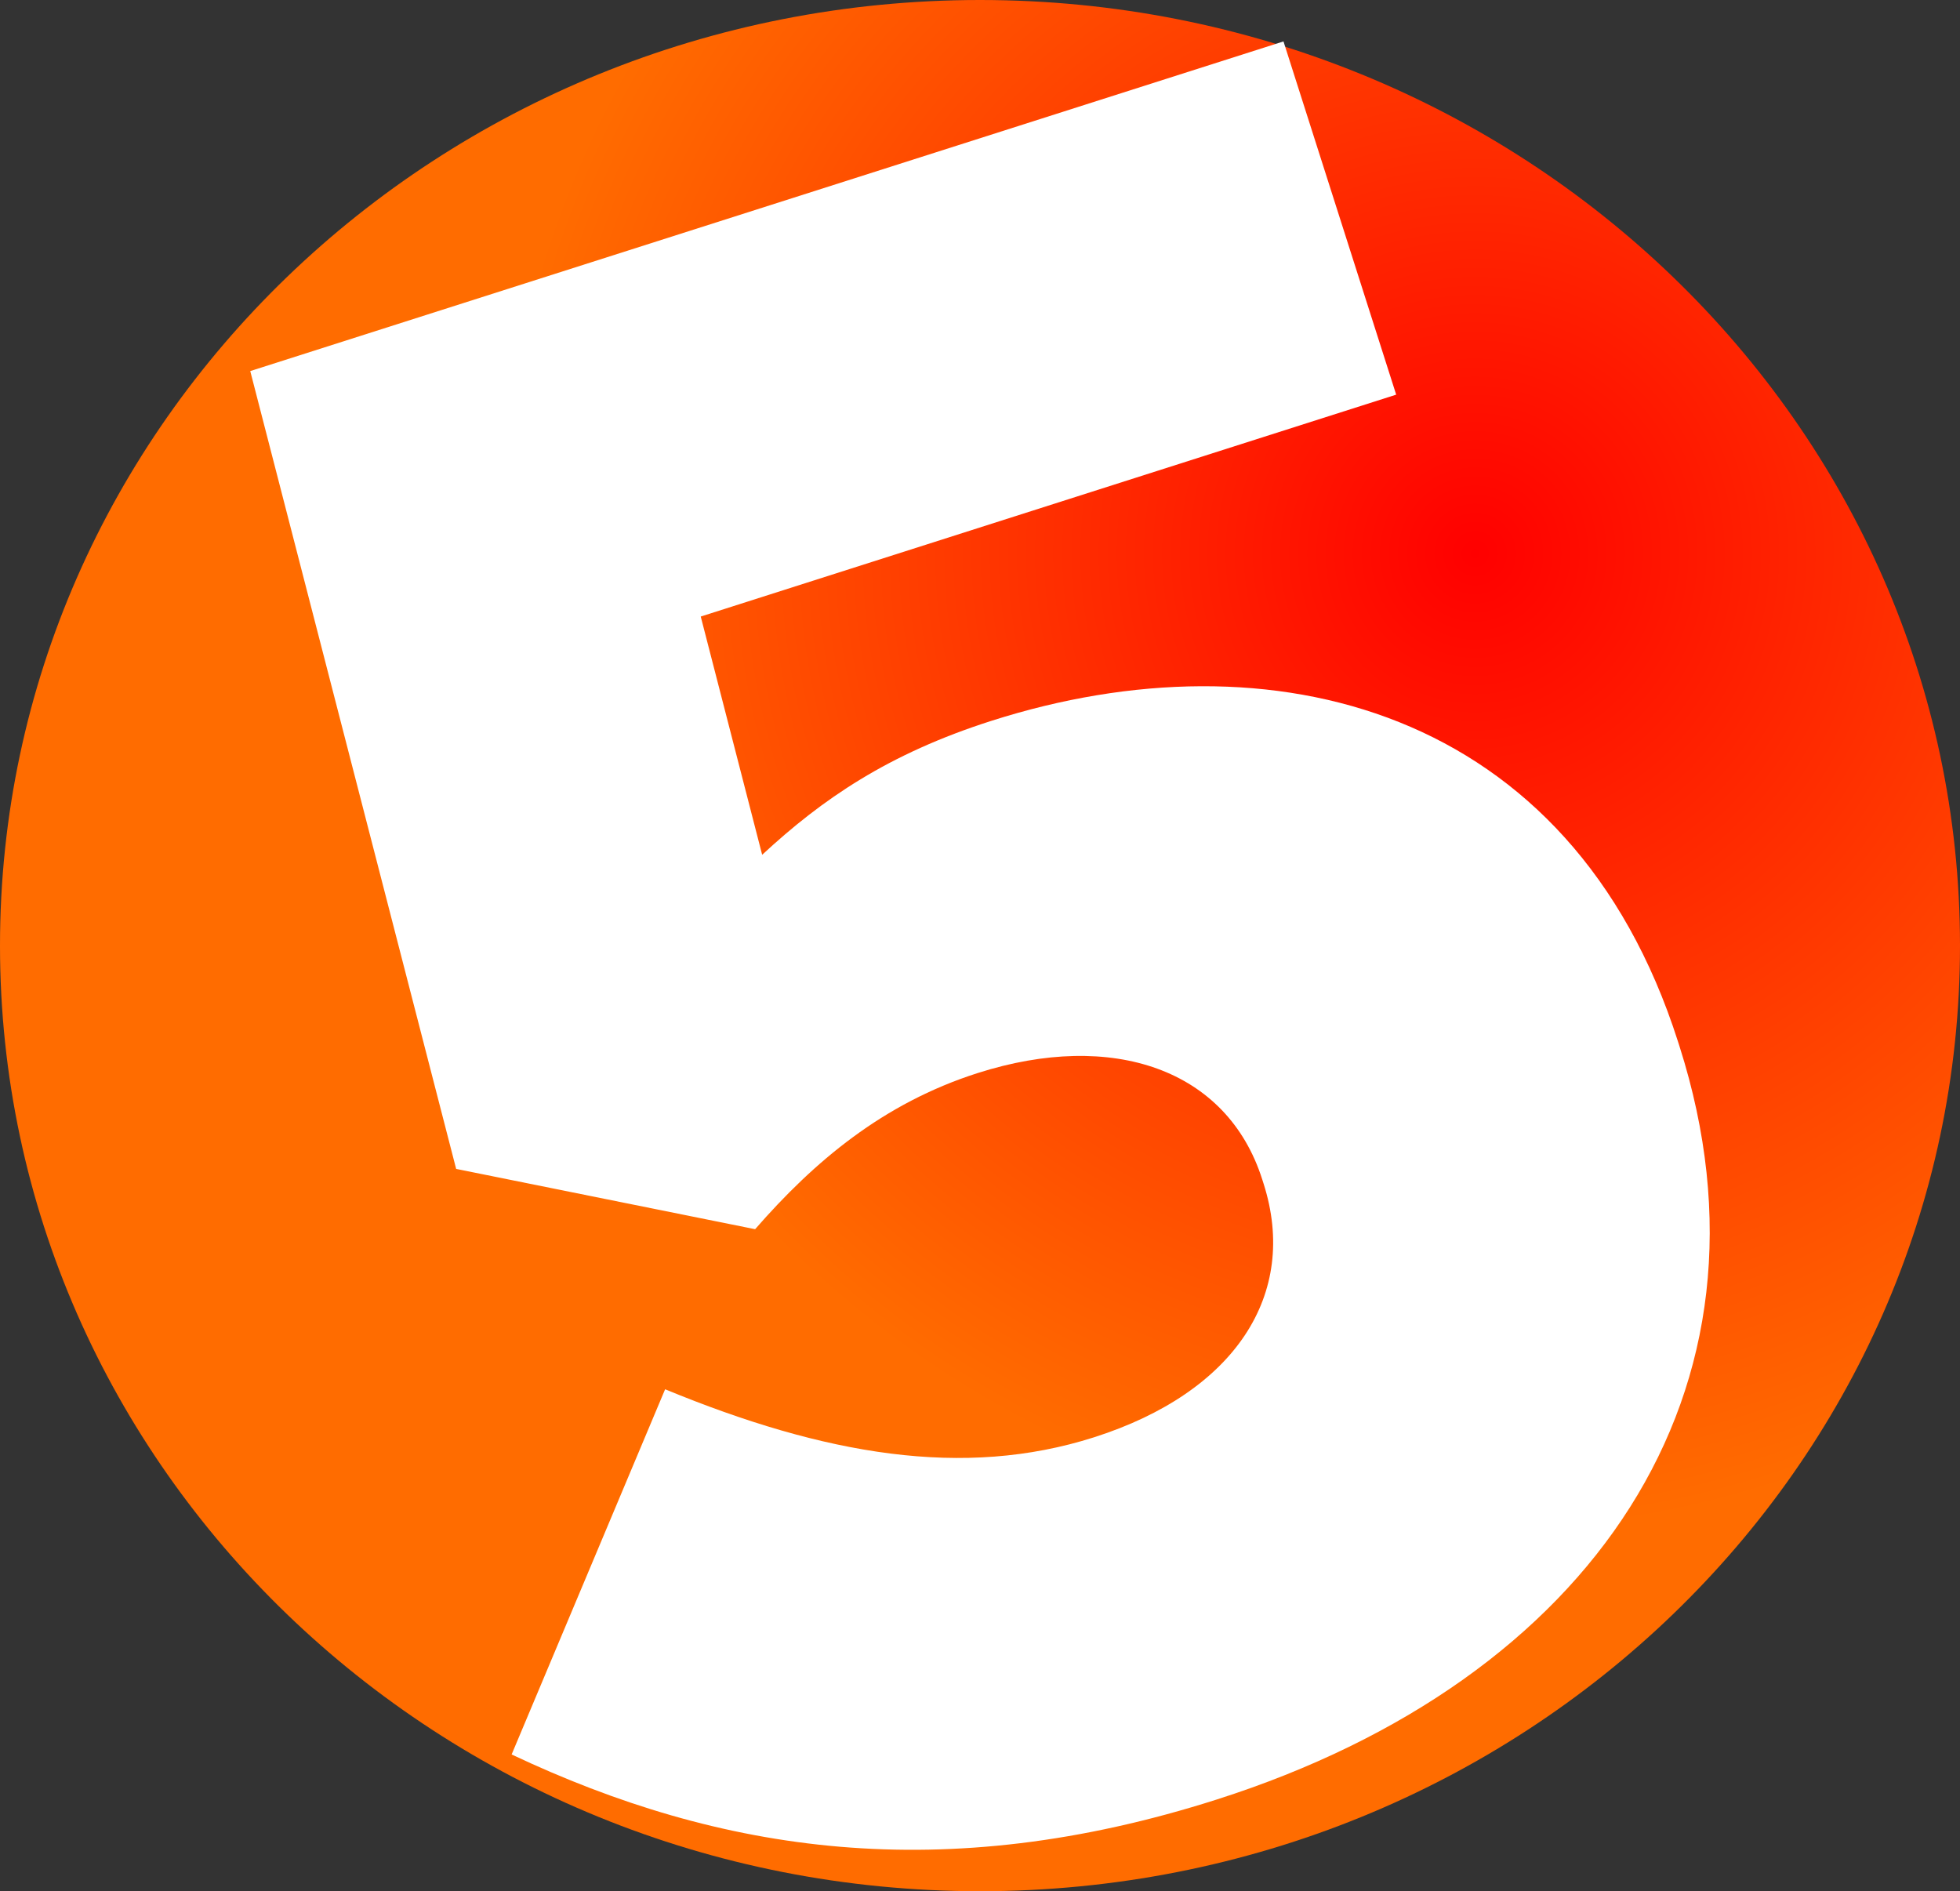
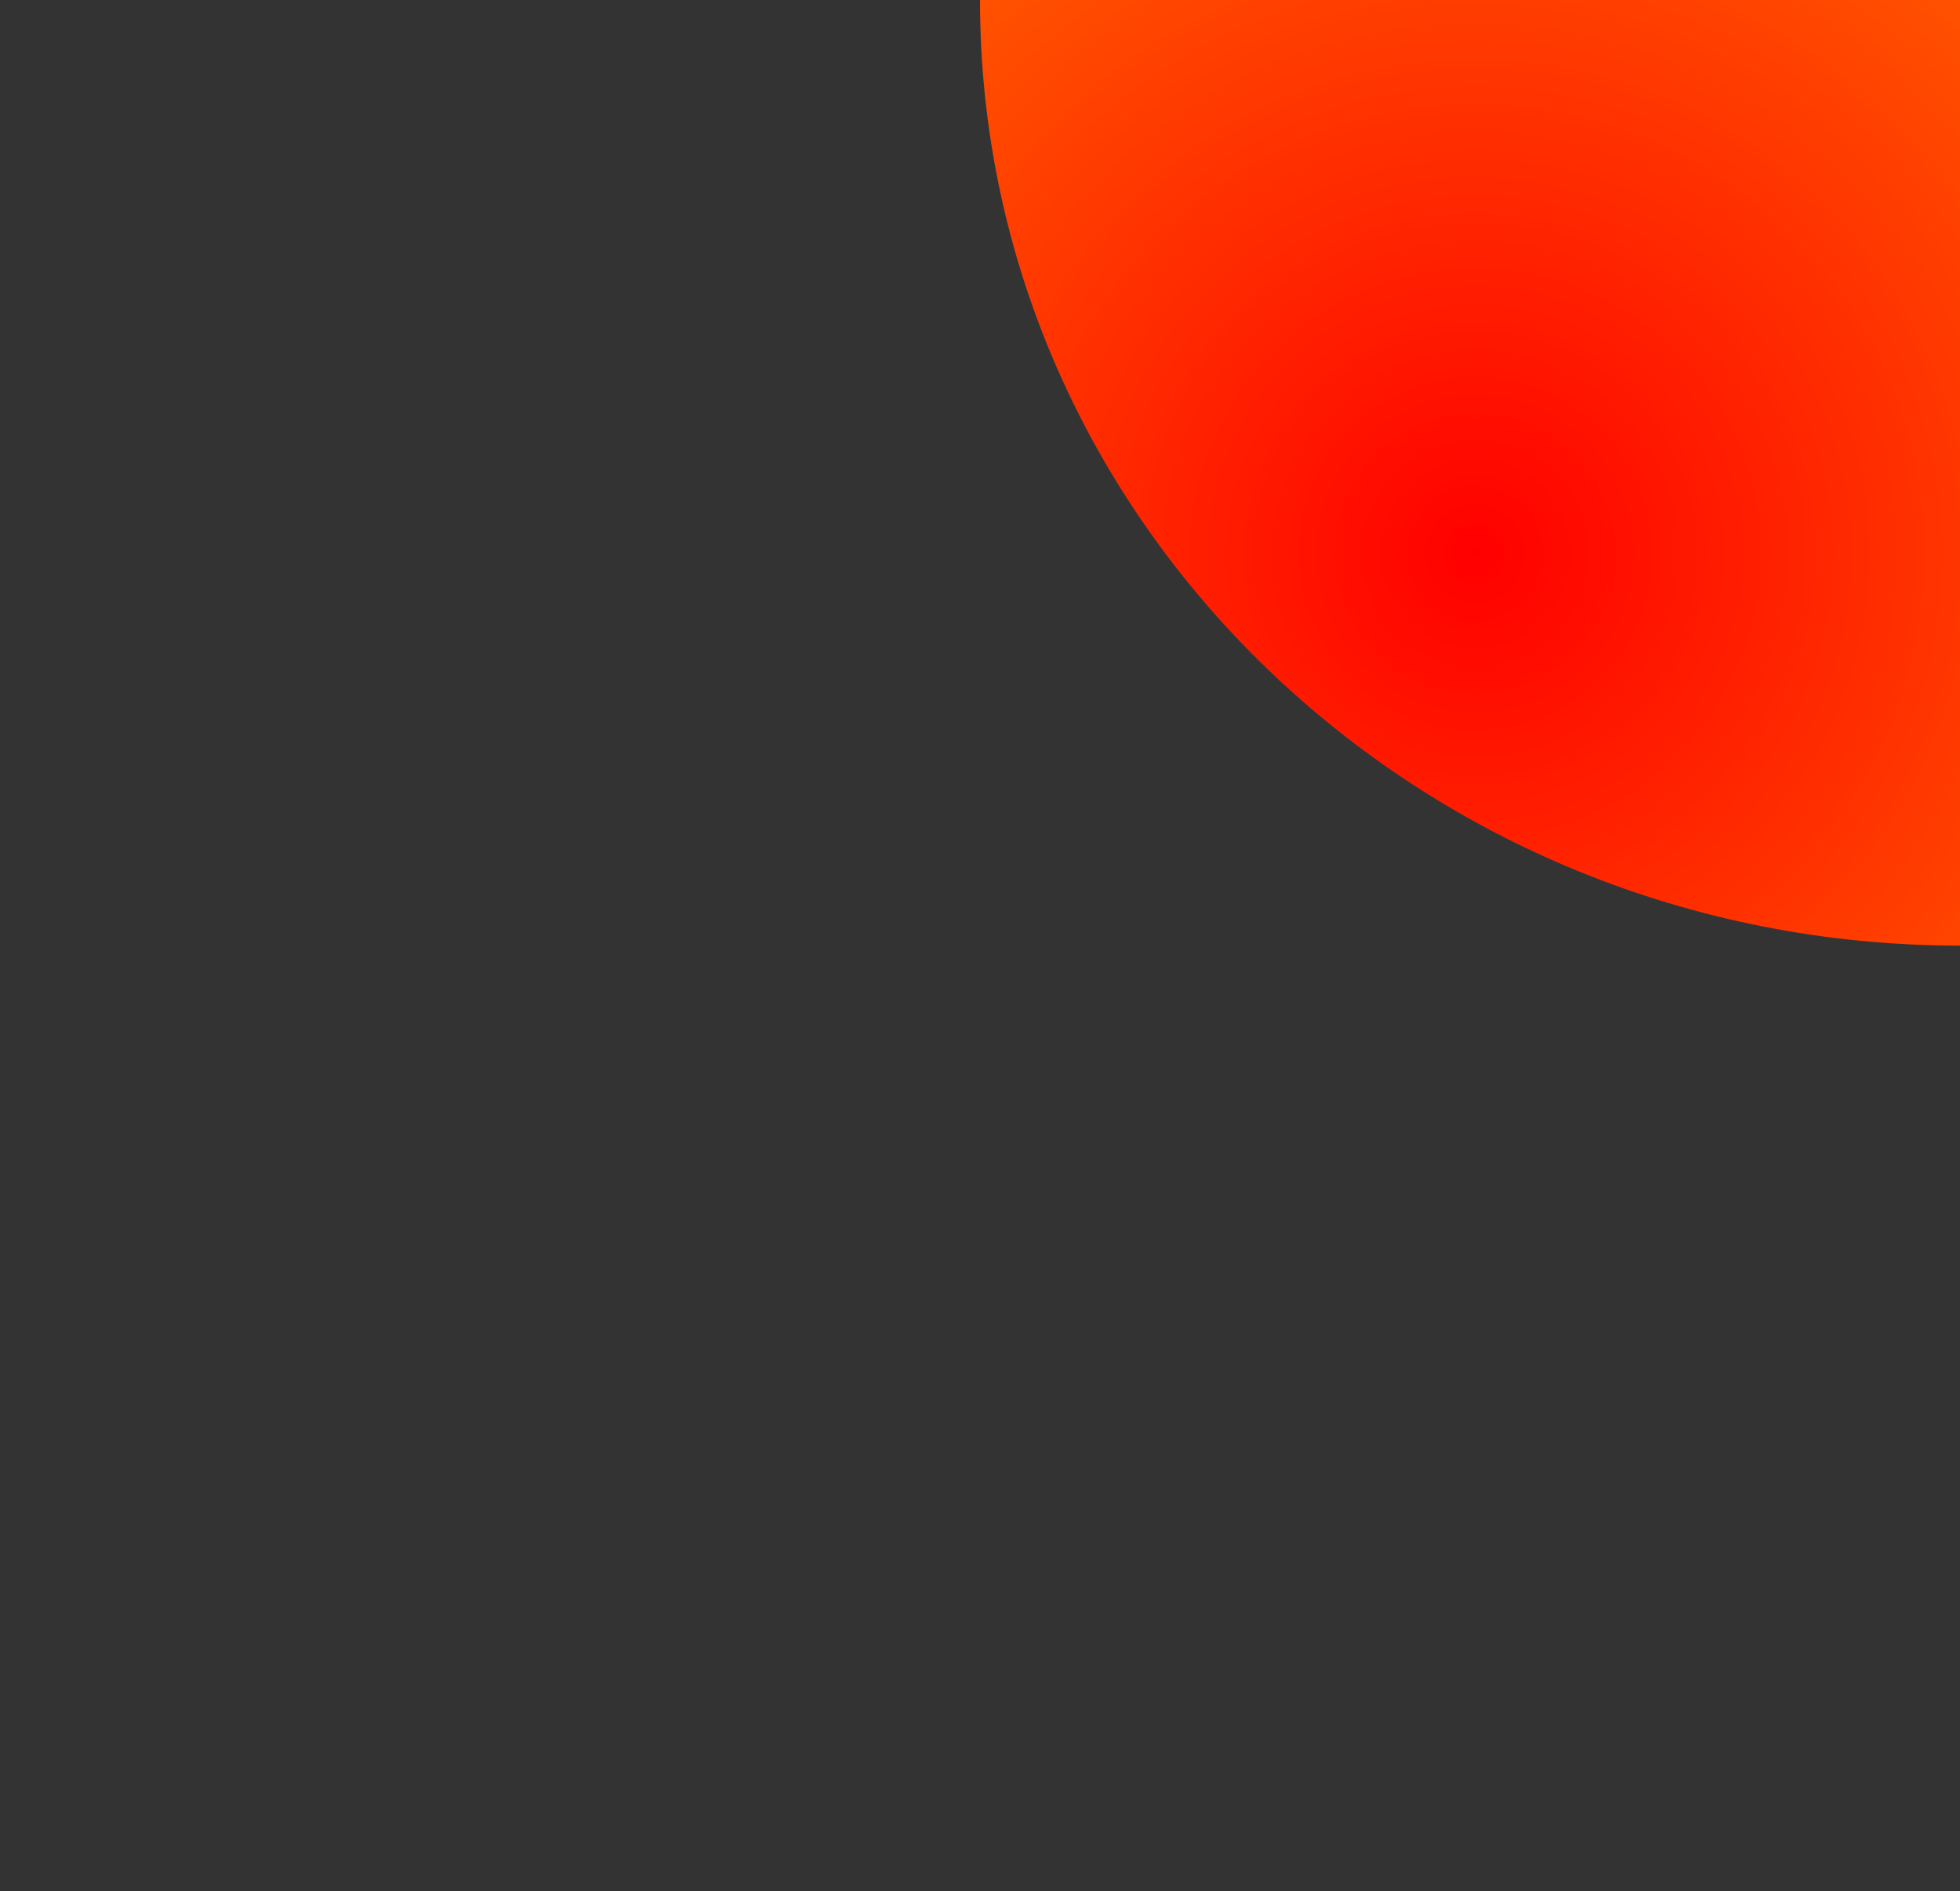
<svg xmlns="http://www.w3.org/2000/svg" version="1.1" width="1007.4" height="972.053" viewBox="0,0,1007.4,972.053">
  <rect x="0" y="0" width="1007.4" height="972.053" fill="#333333" stroke="none" />
  <defs>
    <radialGradient cx="494.501" cy="-21.48" r="503.7" gradientUnits="userSpaceOnUse" id="color-1">
      <stop offset="0" stop-color="#ff0000" />
      <stop offset="1" stop-color="#ff6c00" />
    </radialGradient>
  </defs>
  <g transform="translate(263.7,306.026)">
    <g data-paper-data="{&quot;isPaintingLayer&quot;:true}" fill-rule="nonzero" stroke="none" stroke-linecap="butt" stroke-linejoin="miter" stroke-miterlimit="10" stroke-dasharray="" stroke-dashoffset="0" style="mix-blend-mode: normal">
      <g>
-         <path d="M743.7,180c0,268.425 -225.514,486.026 -503.7,486.026c-278.186,0 -503.7,-217.601 -503.7,-486.026c0,-268.425 225.514,-486.026 503.7,-486.026c278.186,0 503.7,217.601 503.7,486.026z" fill="url(#color-1)" stroke-width="0" />
-         <path d="M361.72,618.876c-140.708,44.893 -254.999,27.596 -362.454,-23.138l78.892,-187.703c82.058,33.831 153.471,46.054 220.421,24.694c72.624,-23.17 105.293,-73.602 87.191,-130.339l-0.725,-2.271c-18.102,-56.737 -76.984,-76.709 -146.204,-54.624c-48.794,15.568 -84.214,45.622 -114.42,80.265l-153.666,-30.989l-105.829,-410.075l531.06,-169.434l57.926,181.559l-357.444,114.042l31.568,122.455c30.881,-28.606 64.707,-51.901 118.04,-68.917c142.978,-45.617 297.681,-7.457 352.711,165.024l0.724,2.268c56.478,177.02 -44.887,325.634 -237.793,387.18z" fill="#ffffff" stroke-width="0.265" />
+         <path d="M743.7,180c-278.186,0 -503.7,-217.601 -503.7,-486.026c0,-268.425 225.514,-486.026 503.7,-486.026c278.186,0 503.7,217.601 503.7,486.026z" fill="url(#color-1)" stroke-width="0" />
      </g>
    </g>
  </g>
</svg>